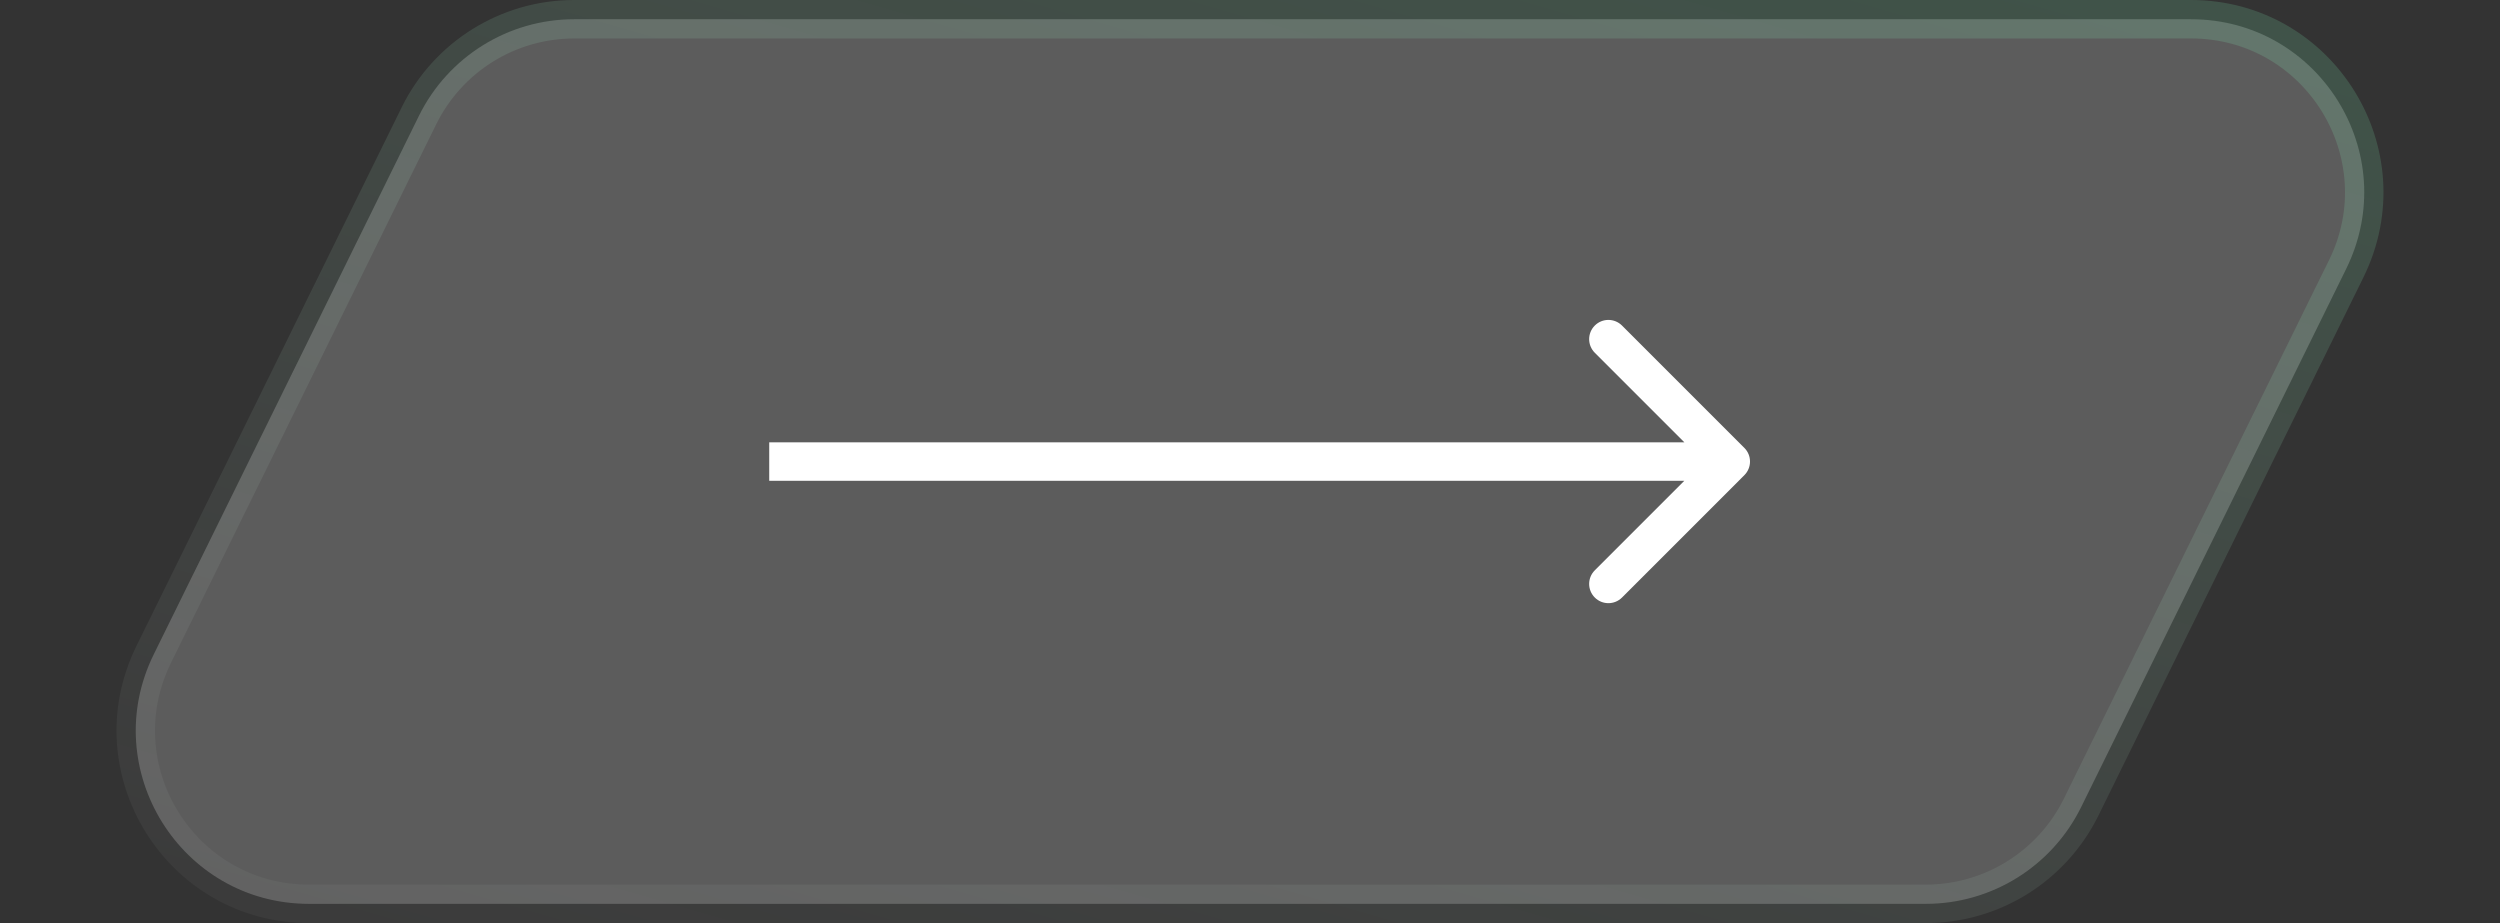
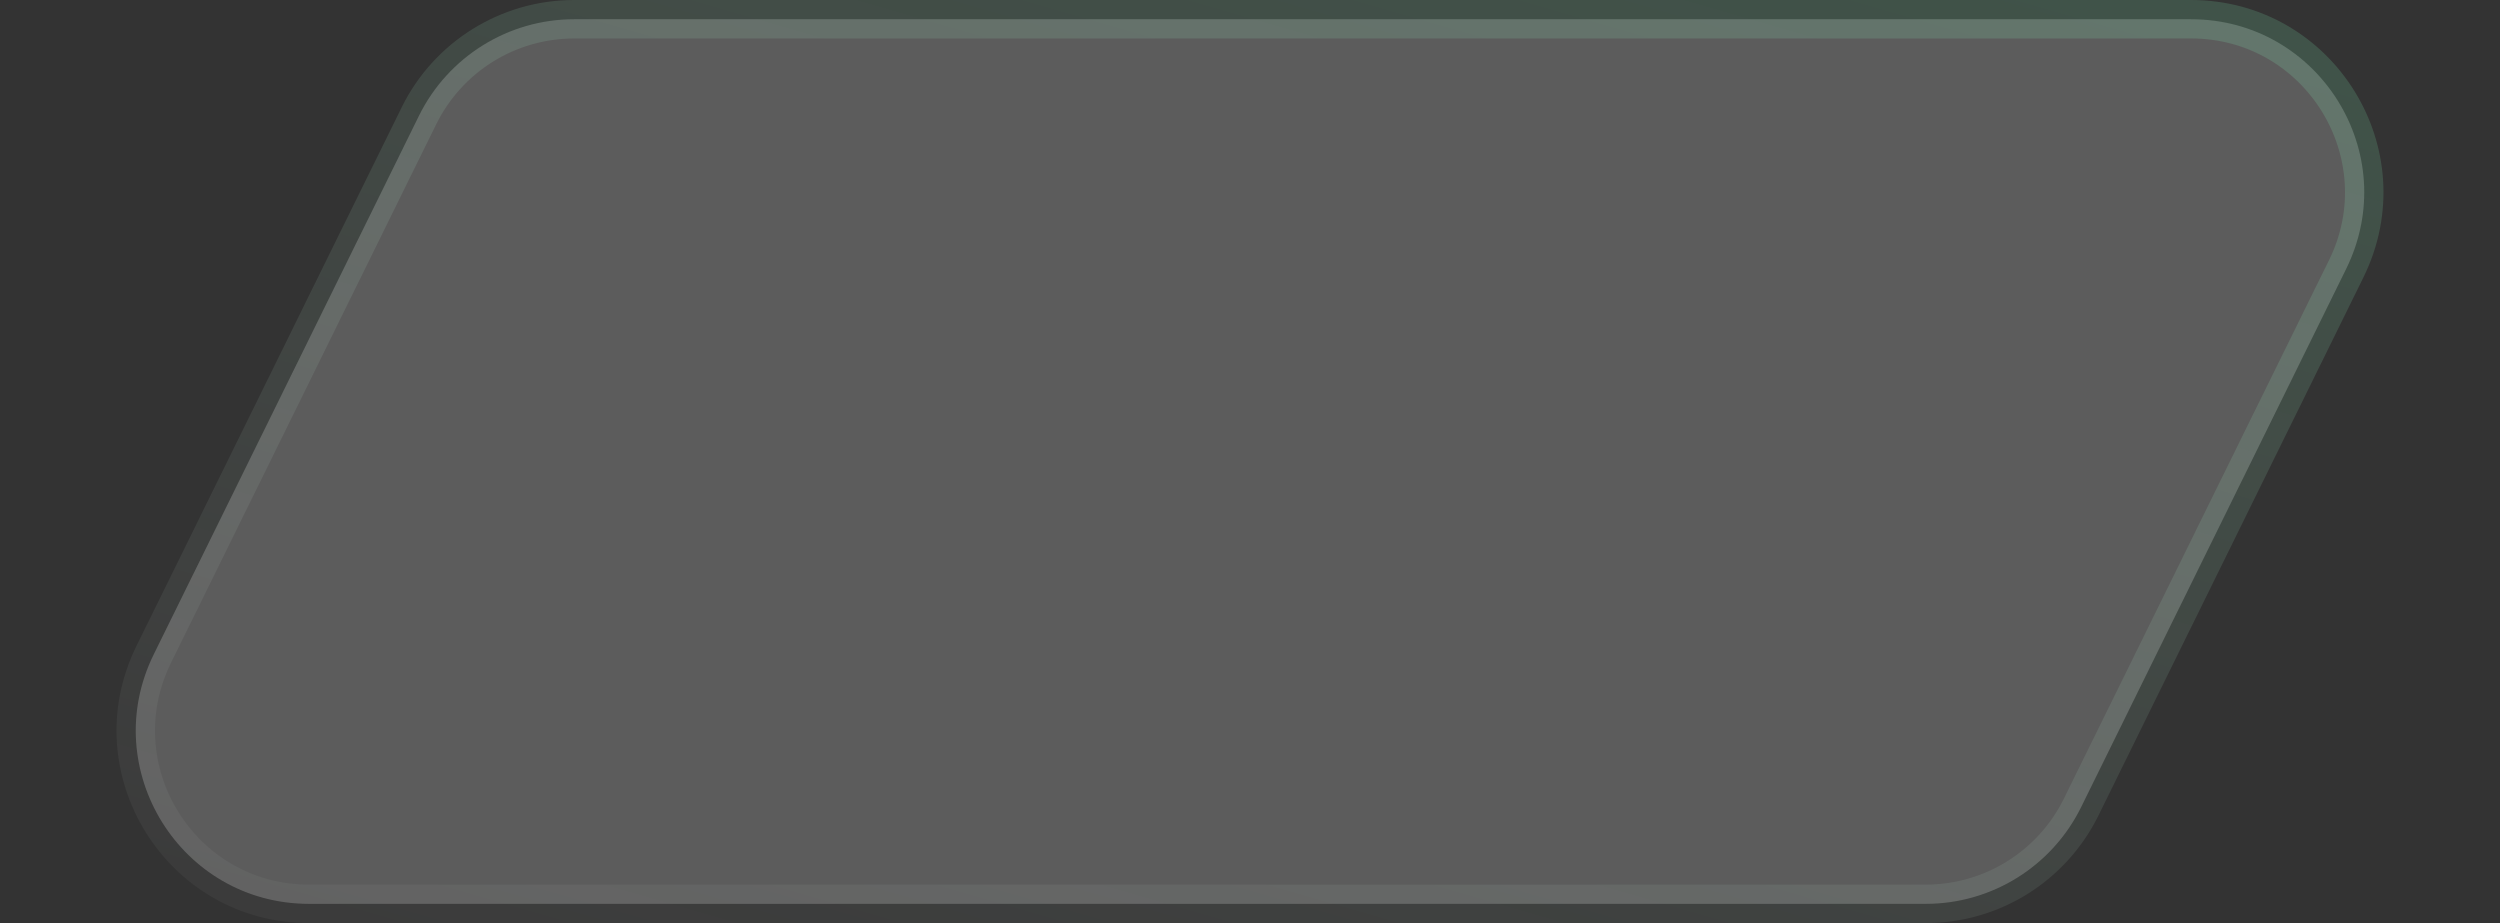
<svg xmlns="http://www.w3.org/2000/svg" width="65" height="24" viewBox="0 0 65 24" fill="none">
  <rect x="0" y="0" width="65" height="24" fill="#333333" stroke="none" />
  <path opacity="0.2" d="M10.892 3.012C11.65 1.474 13.215 0.5 14.929 0.5H56.965C60.298 0.5 62.474 3.998 61.002 6.988L54.108 20.988C53.35 22.526 51.785 23.5 50.071 23.5H8.035C4.702 23.5 2.526 20.002 3.998 17.012L10.892 3.012Z" fill="white" stroke="url(#paint0_linear_413_10690)" />
-   <path d="M45.354 12.354C45.549 12.158 45.549 11.842 45.354 11.646L42.172 8.464C41.976 8.269 41.66 8.269 41.465 8.464C41.269 8.66 41.269 8.976 41.465 9.172L44.293 12L41.465 14.828C41.269 15.024 41.269 15.34 41.465 15.536C41.66 15.731 41.976 15.731 42.172 15.536L45.354 12.354ZM20 12.5H45V11.5H20V12.5Z" fill="white" />
  <defs>
    <linearGradient id="paint0_linear_413_10690" x1="55.792" y1="-1.53181e-07" x2="45.455" y2="35.737" gradientUnits="userSpaceOnUse">
      <stop stop-color="#85FFBD" stop-opacity="0.79" />
      <stop offset="1" stop-color="white" stop-opacity="0.18" />
    </linearGradient>
  </defs>
</svg>